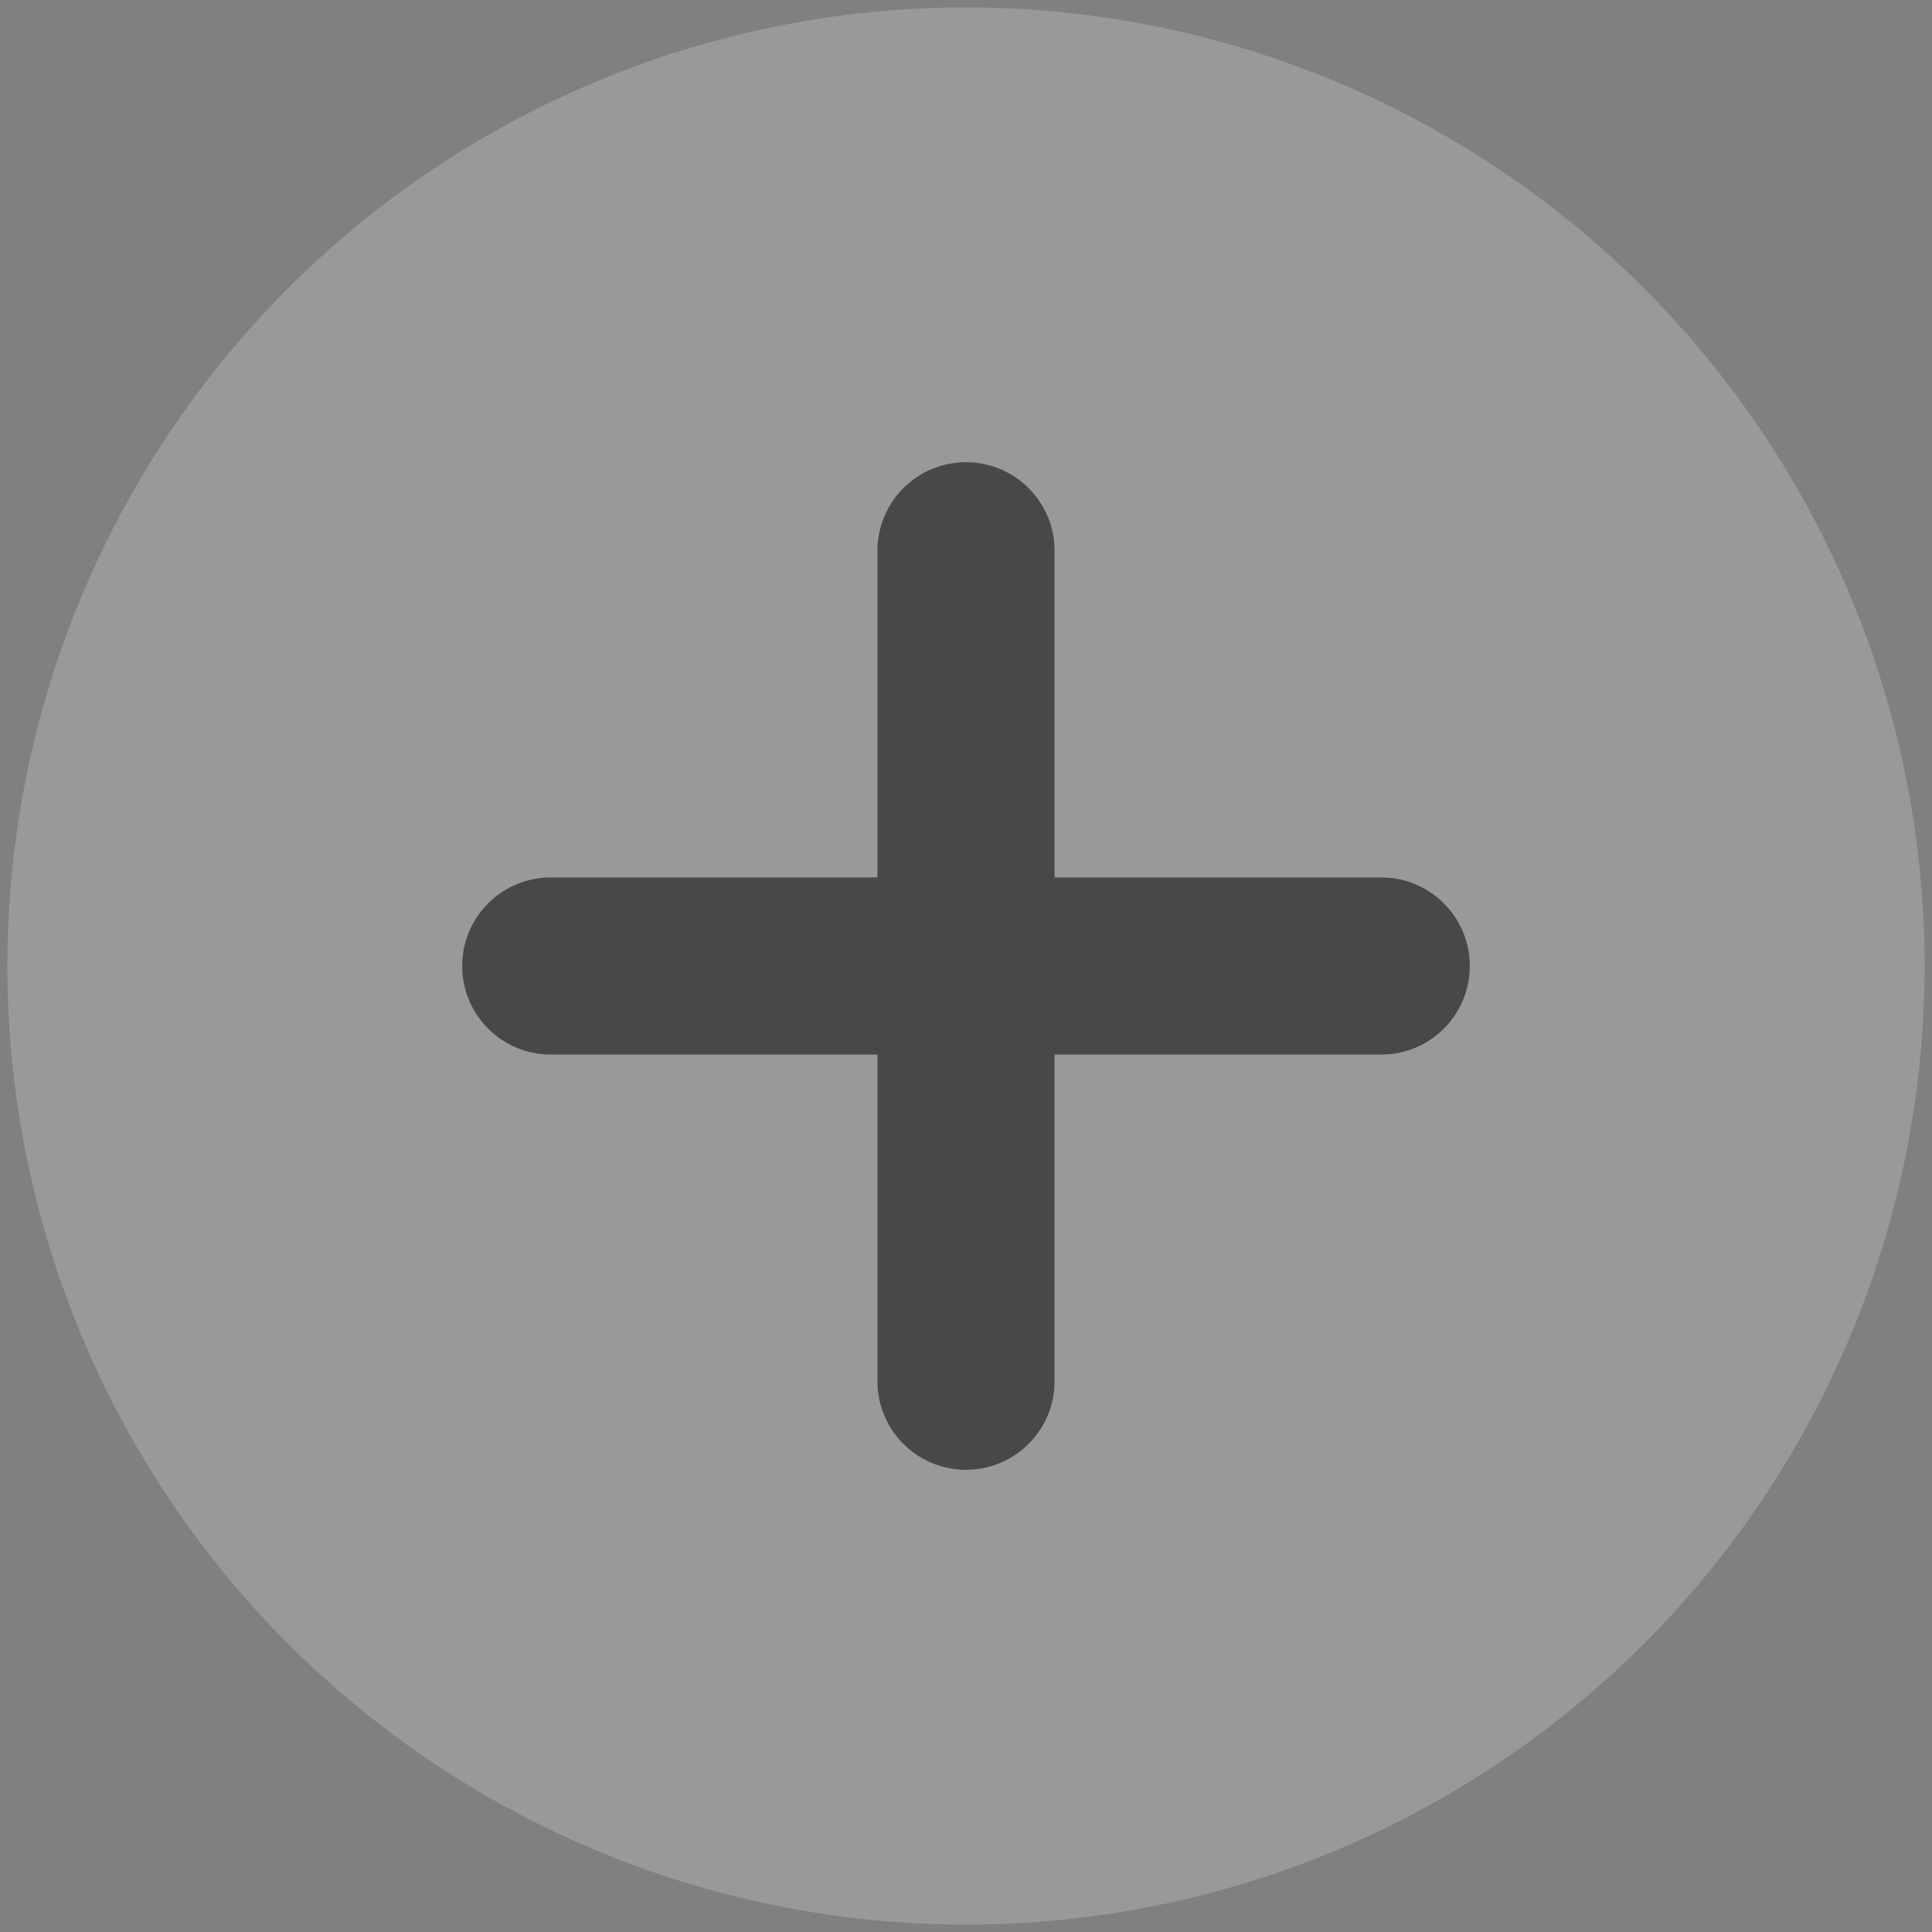
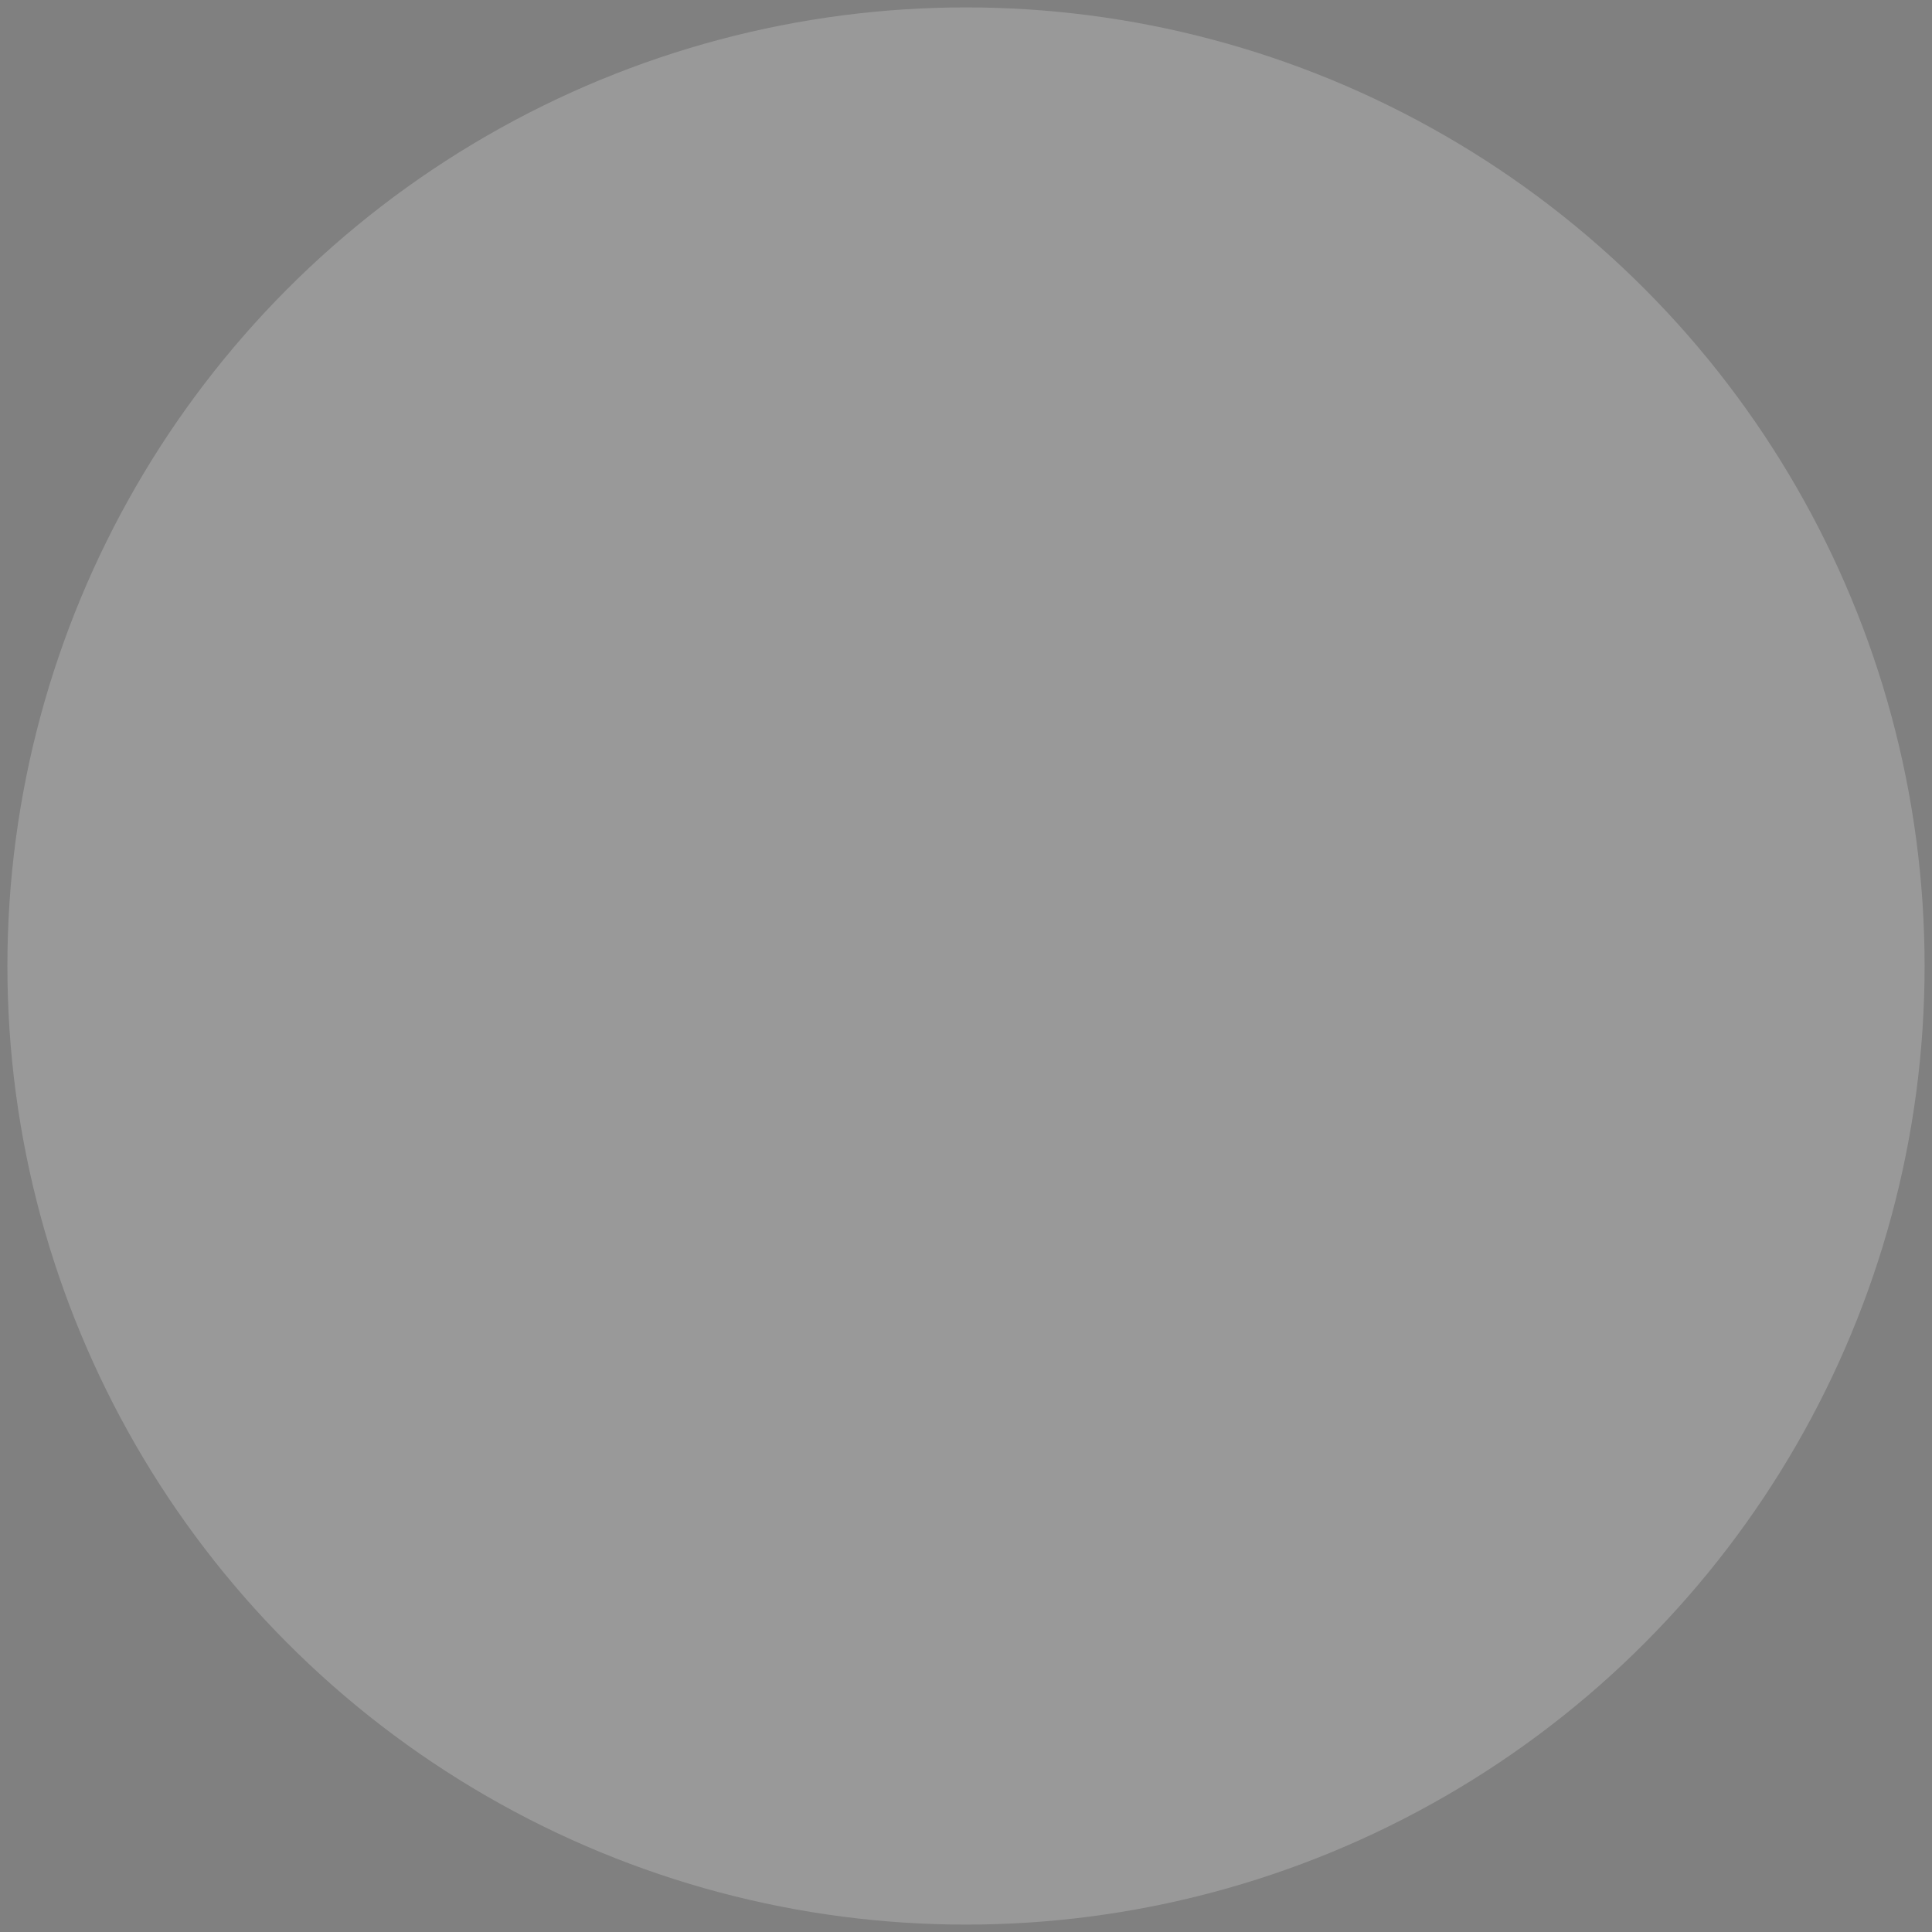
<svg xmlns="http://www.w3.org/2000/svg" id="Capa_1" viewBox="0 0 512 512">
  <rect x="0" y="0" width="512" height="512" fill="#808080" stroke="none" />
  <defs>
    <style>.cls-1{fill:#fff;opacity:.2;}.cls-2{opacity:.8;}.cls-3{fill:#333;}</style>
  </defs>
  <circle class="cls-1" cx="256" cy="256" r="254.04" />
  <g class="cls-2">
-     <path class="cls-3" d="M366.04,232.53h-86.57v-86.57c0-12.96-10.51-23.47-23.47-23.47s-23.47,10.51-23.47,23.47v86.57h-86.57c-12.96,0-23.47,10.51-23.47,23.47s10.51,23.47,23.47,23.47h86.57v86.57c0,12.96,10.51,23.47,23.47,23.47s23.47-10.51,23.47-23.47v-86.57h86.57c12.96,0,23.47-10.51,23.47-23.47s-10.51-23.47-23.47-23.47Z" />
-   </g>
+     </g>
</svg>